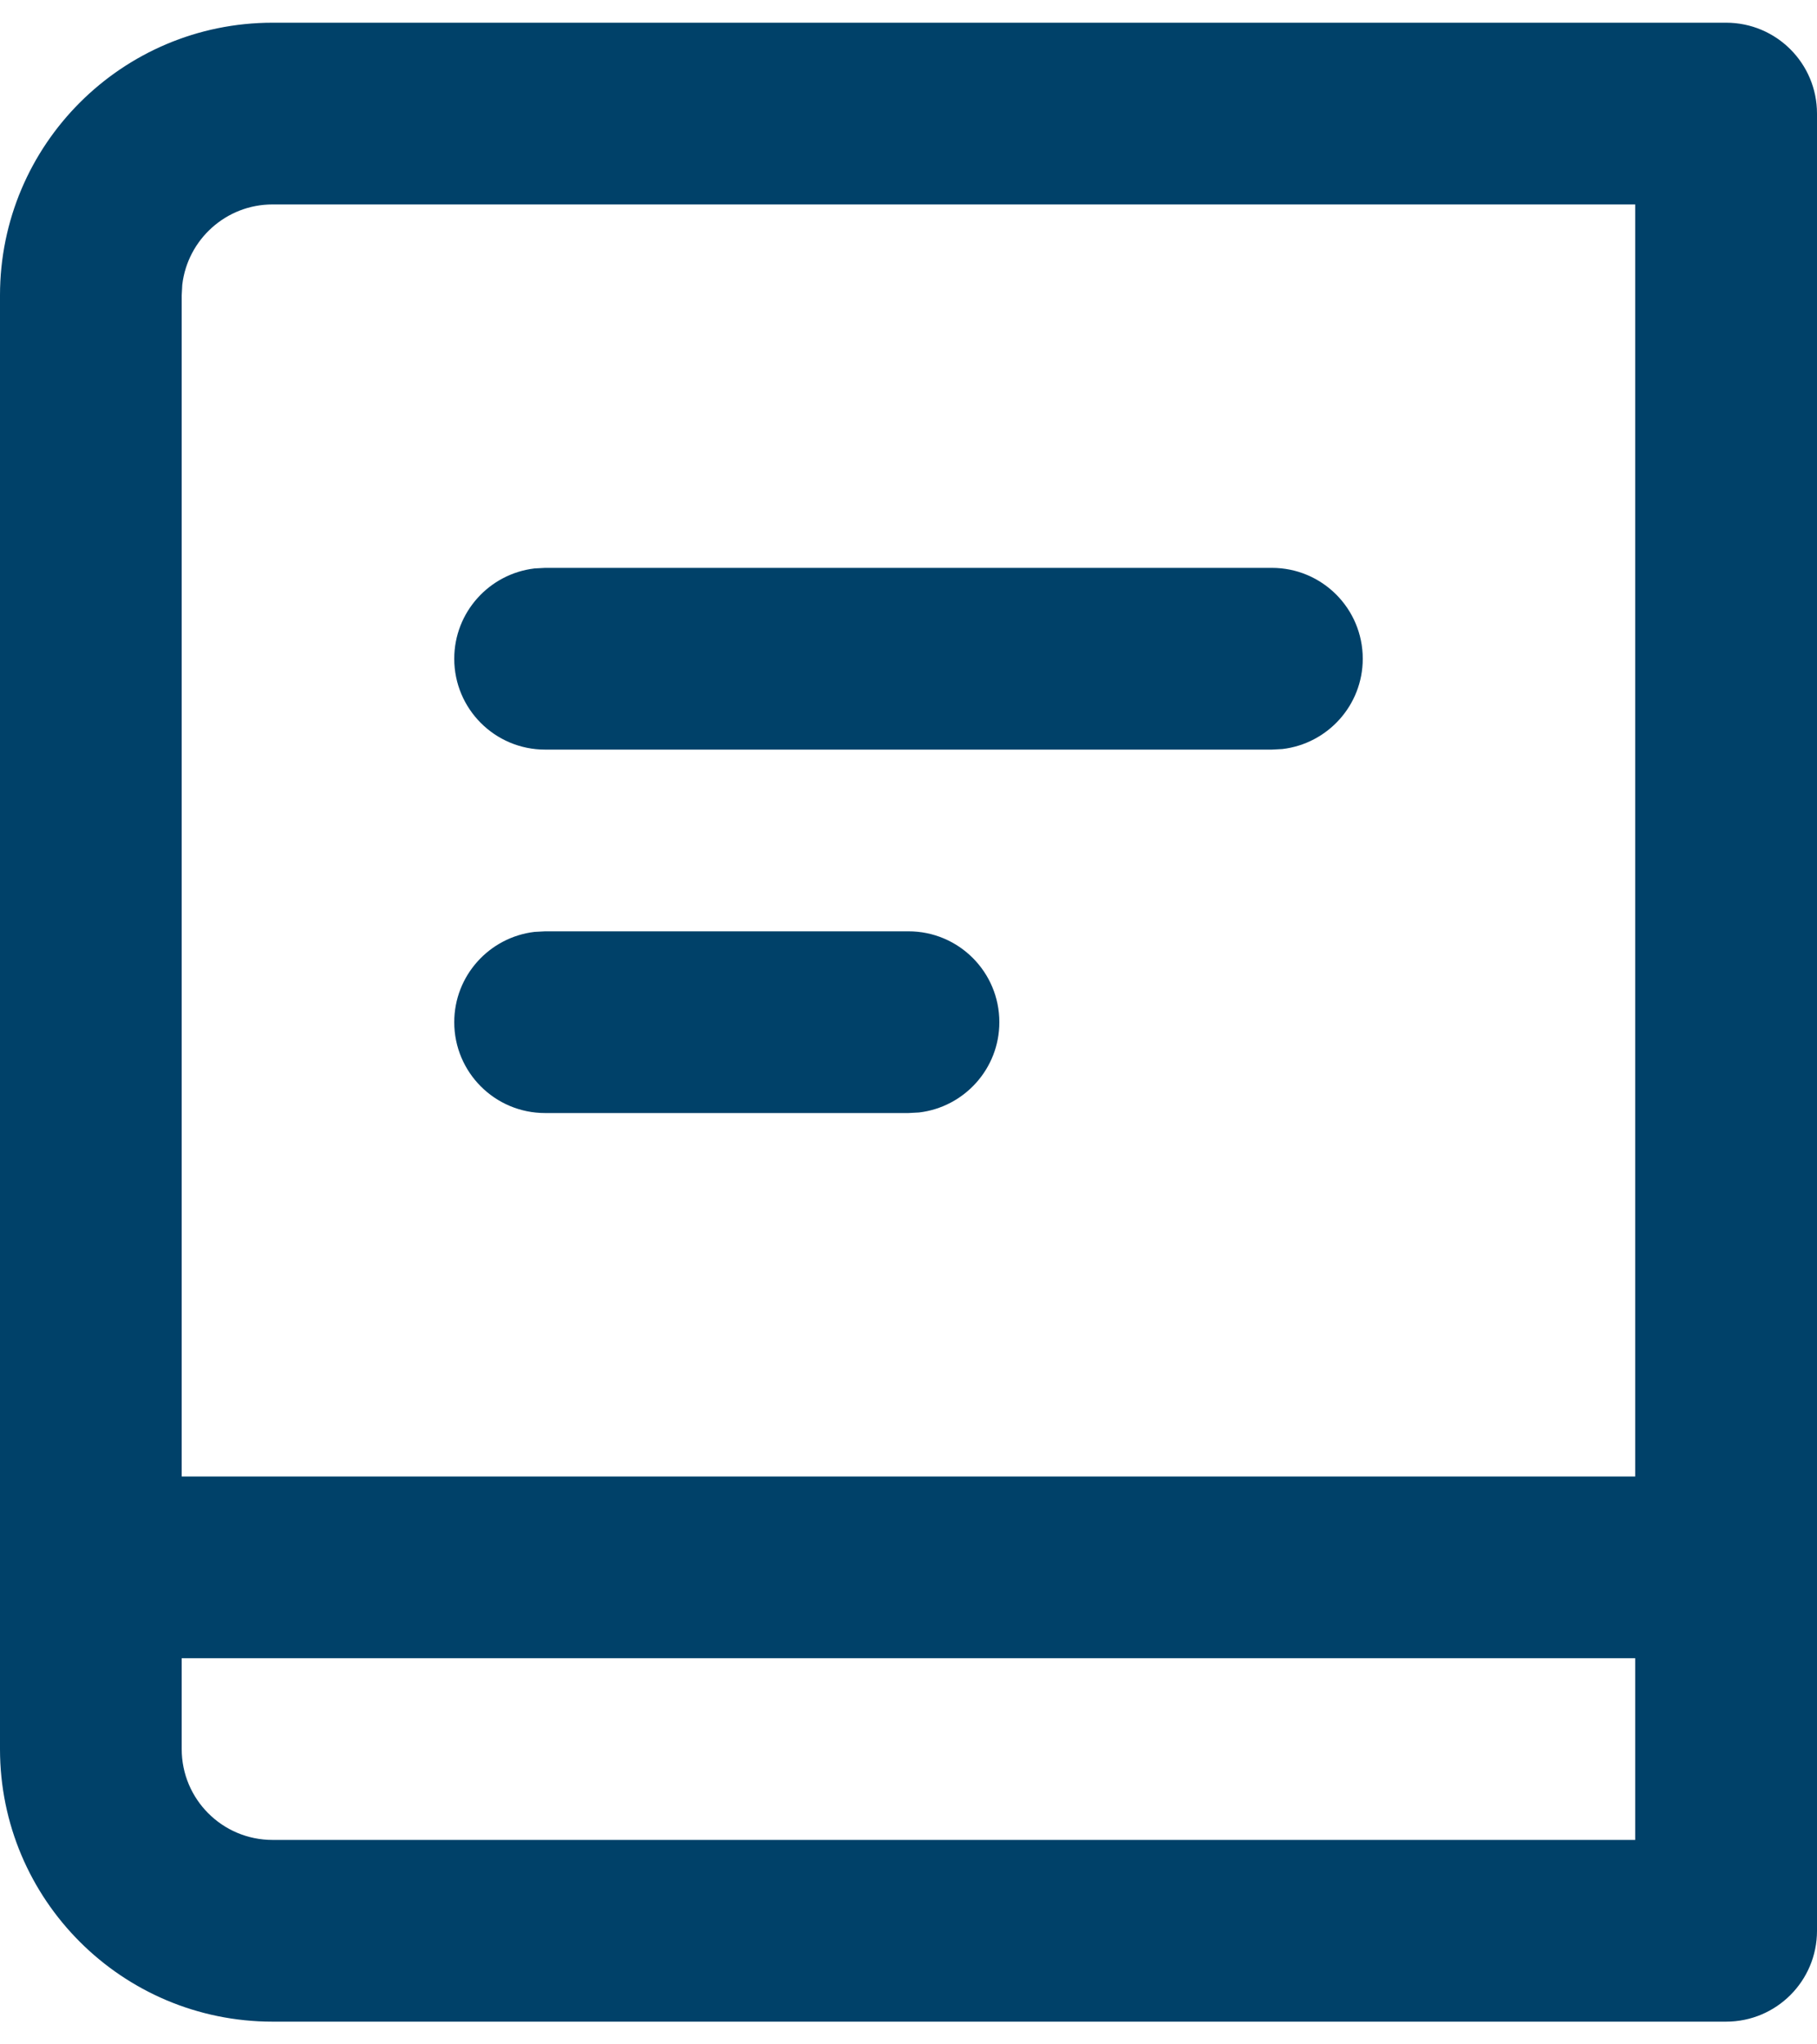
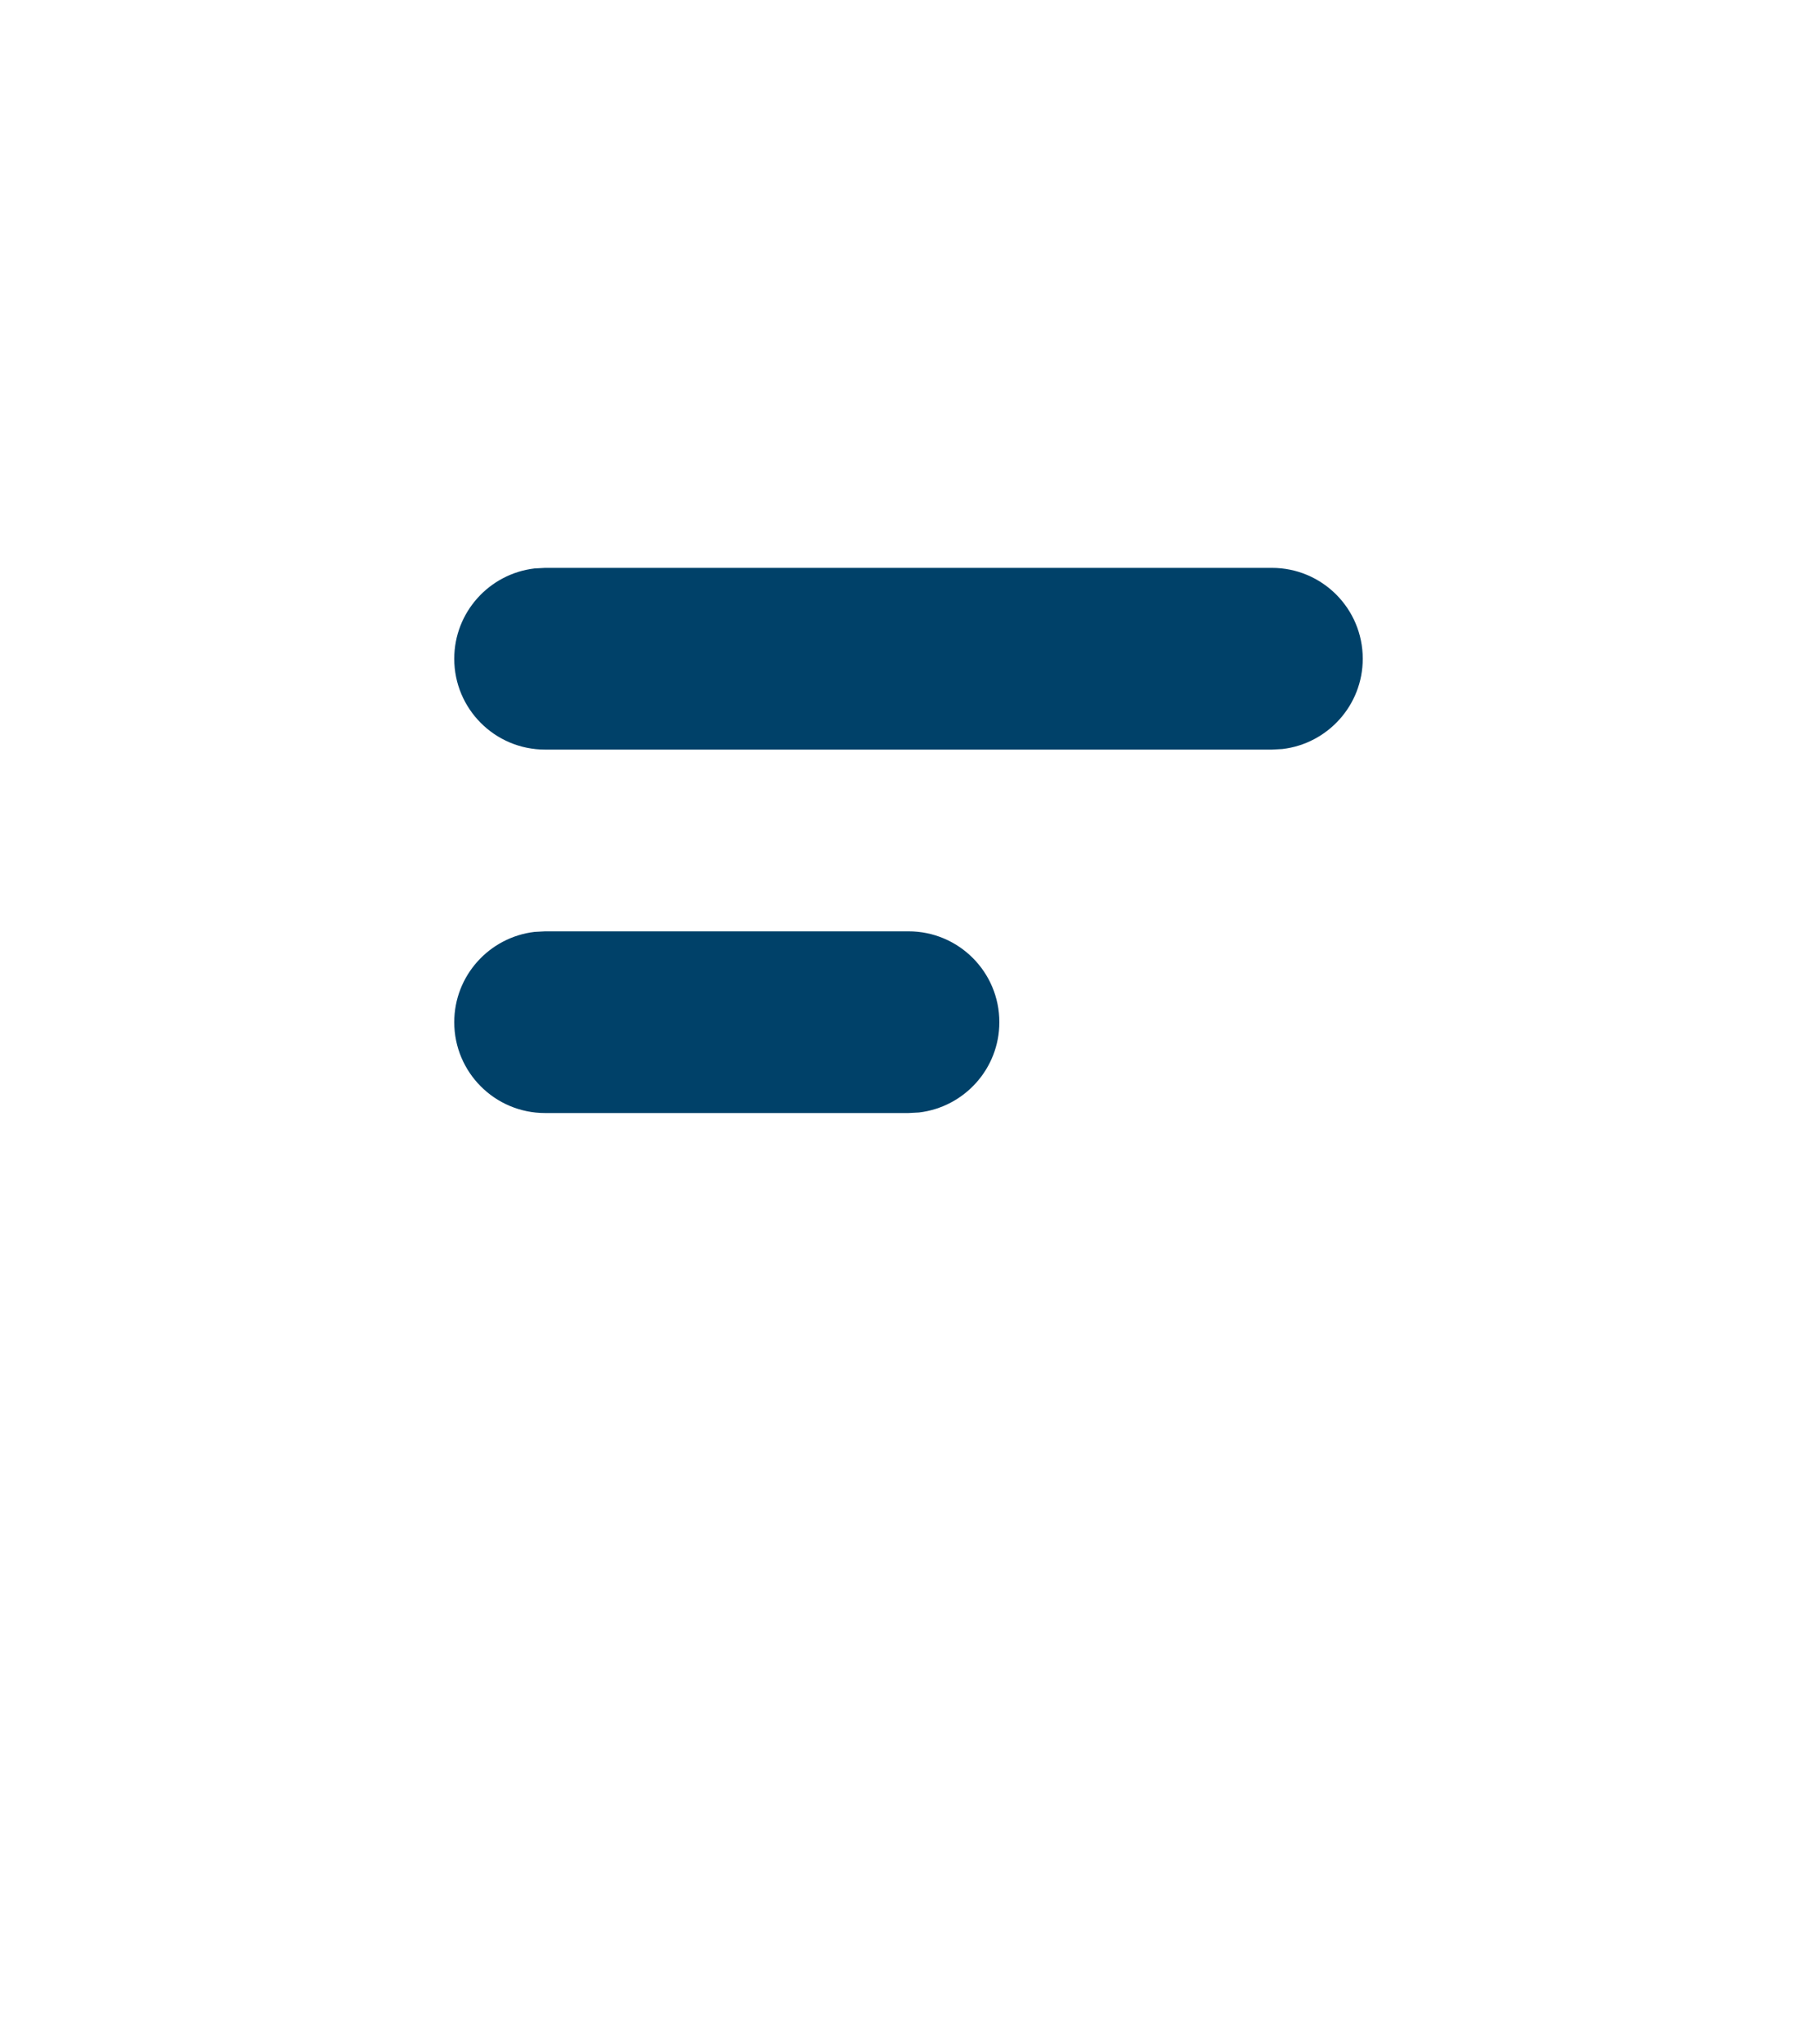
<svg xmlns="http://www.w3.org/2000/svg" width="16" height="18" viewBox="0 0 16 18" fill="none">
-   <path fill-rule="evenodd" clip-rule="evenodd" d="M15.2 0.2H2.4C1.075 0.2 0 1.275 0 2.6V15.4C0 16.726 1.075 17.8 2.4 17.8H15.2C15.642 17.8 16 17.442 16 17V1C16 0.558 15.642 0.2 15.2 0.2ZM14.399 1.8V16.2H2.4C1.958 16.2 1.6 15.842 1.6 15.4V2.6L1.605 2.507C1.652 2.109 1.99 1.8 2.4 1.8H14.399Z" fill="#004169" />
  <path fill-rule="evenodd" clip-rule="evenodd" d="M11.2 5C11.642 5 12 5.358 12 5.8C12 6.21 11.691 6.548 11.293 6.595L11.2 6.6H4.8C4.358 6.6 4 6.242 4 5.8C4 5.39 4.309 5.052 4.707 5.005L4.8 5H11.2Z" fill="#004169" />
  <path fill-rule="evenodd" clip-rule="evenodd" d="M8 8.2C8.442 8.2 8.8 8.558 8.8 9C8.8 9.41 8.491 9.748 8.093 9.795L8 9.8H4.8C4.358 9.8 4 9.442 4 9C4 8.59 4.309 8.252 4.707 8.205L4.8 8.2H8Z" fill="#004169" />
-   <path fill-rule="evenodd" clip-rule="evenodd" d="M15.2 13C15.642 13 16 13.358 16 13.8C16 14.21 15.691 14.548 15.293 14.595L15.2 14.6H0.8C0.358 14.6 0 14.242 0 13.8C0 13.39 0.309 13.052 0.707 13.005L0.8 13H15.2Z" fill="#004169" />
</svg>